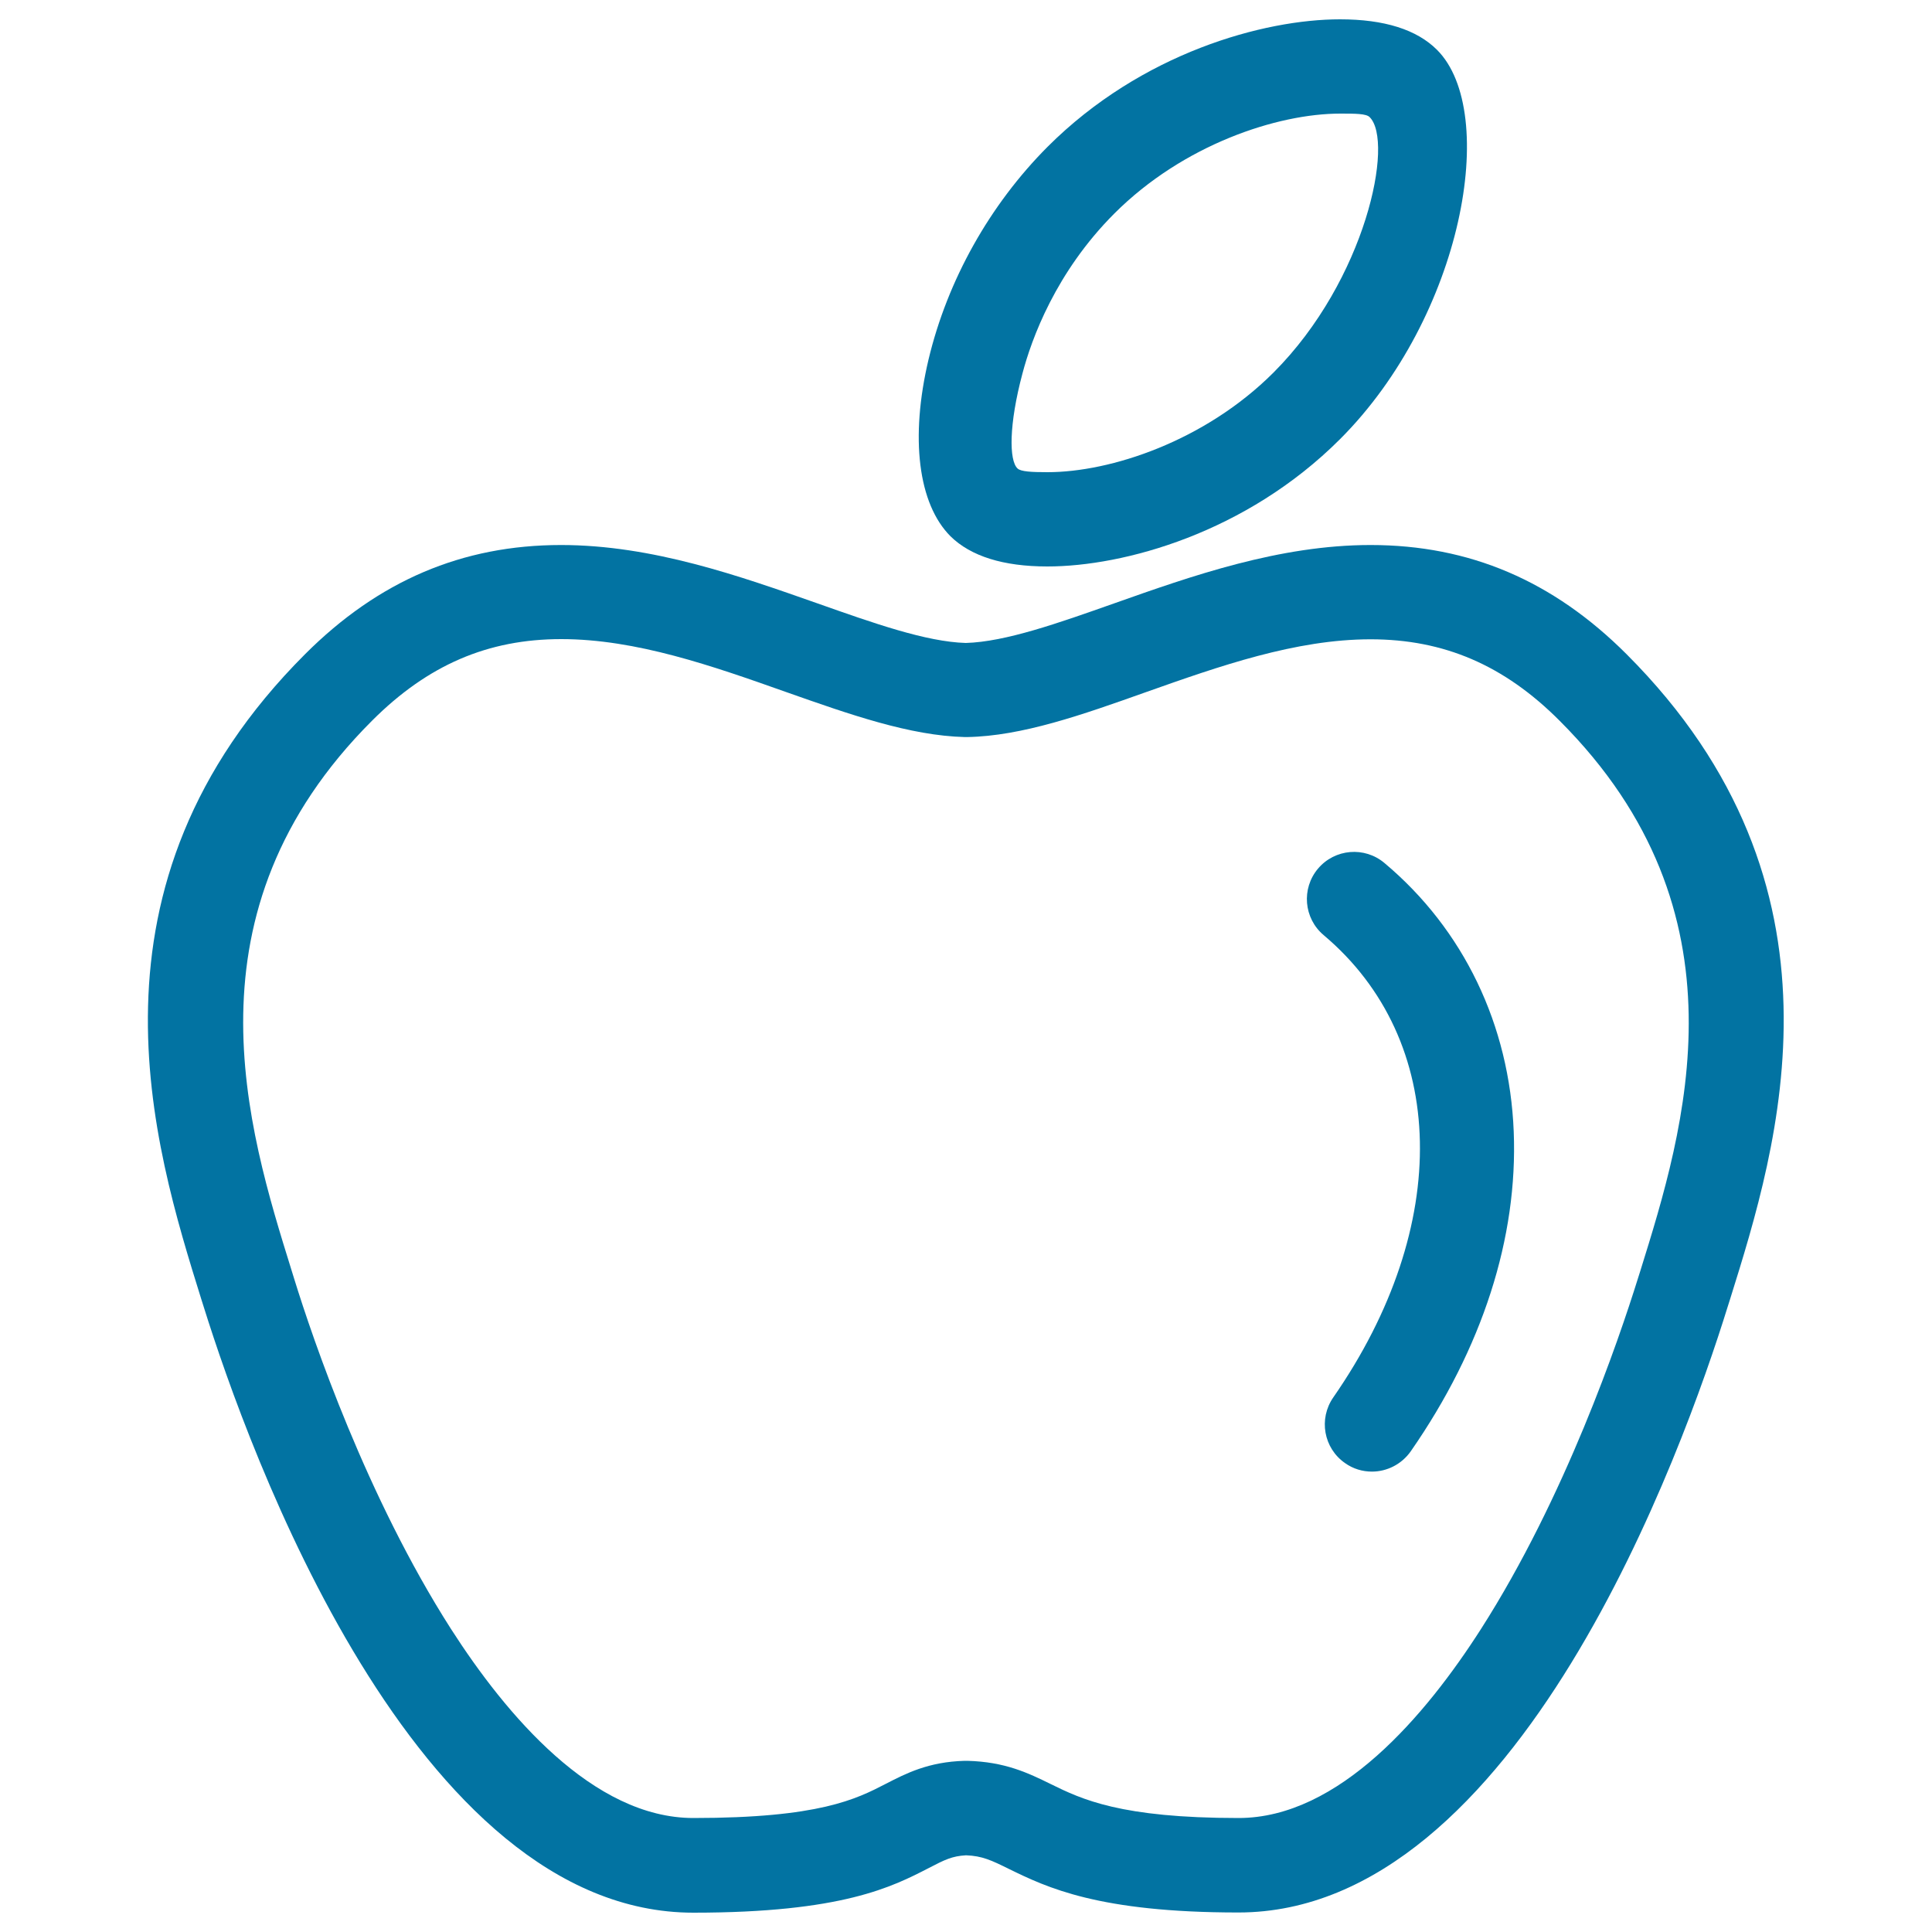
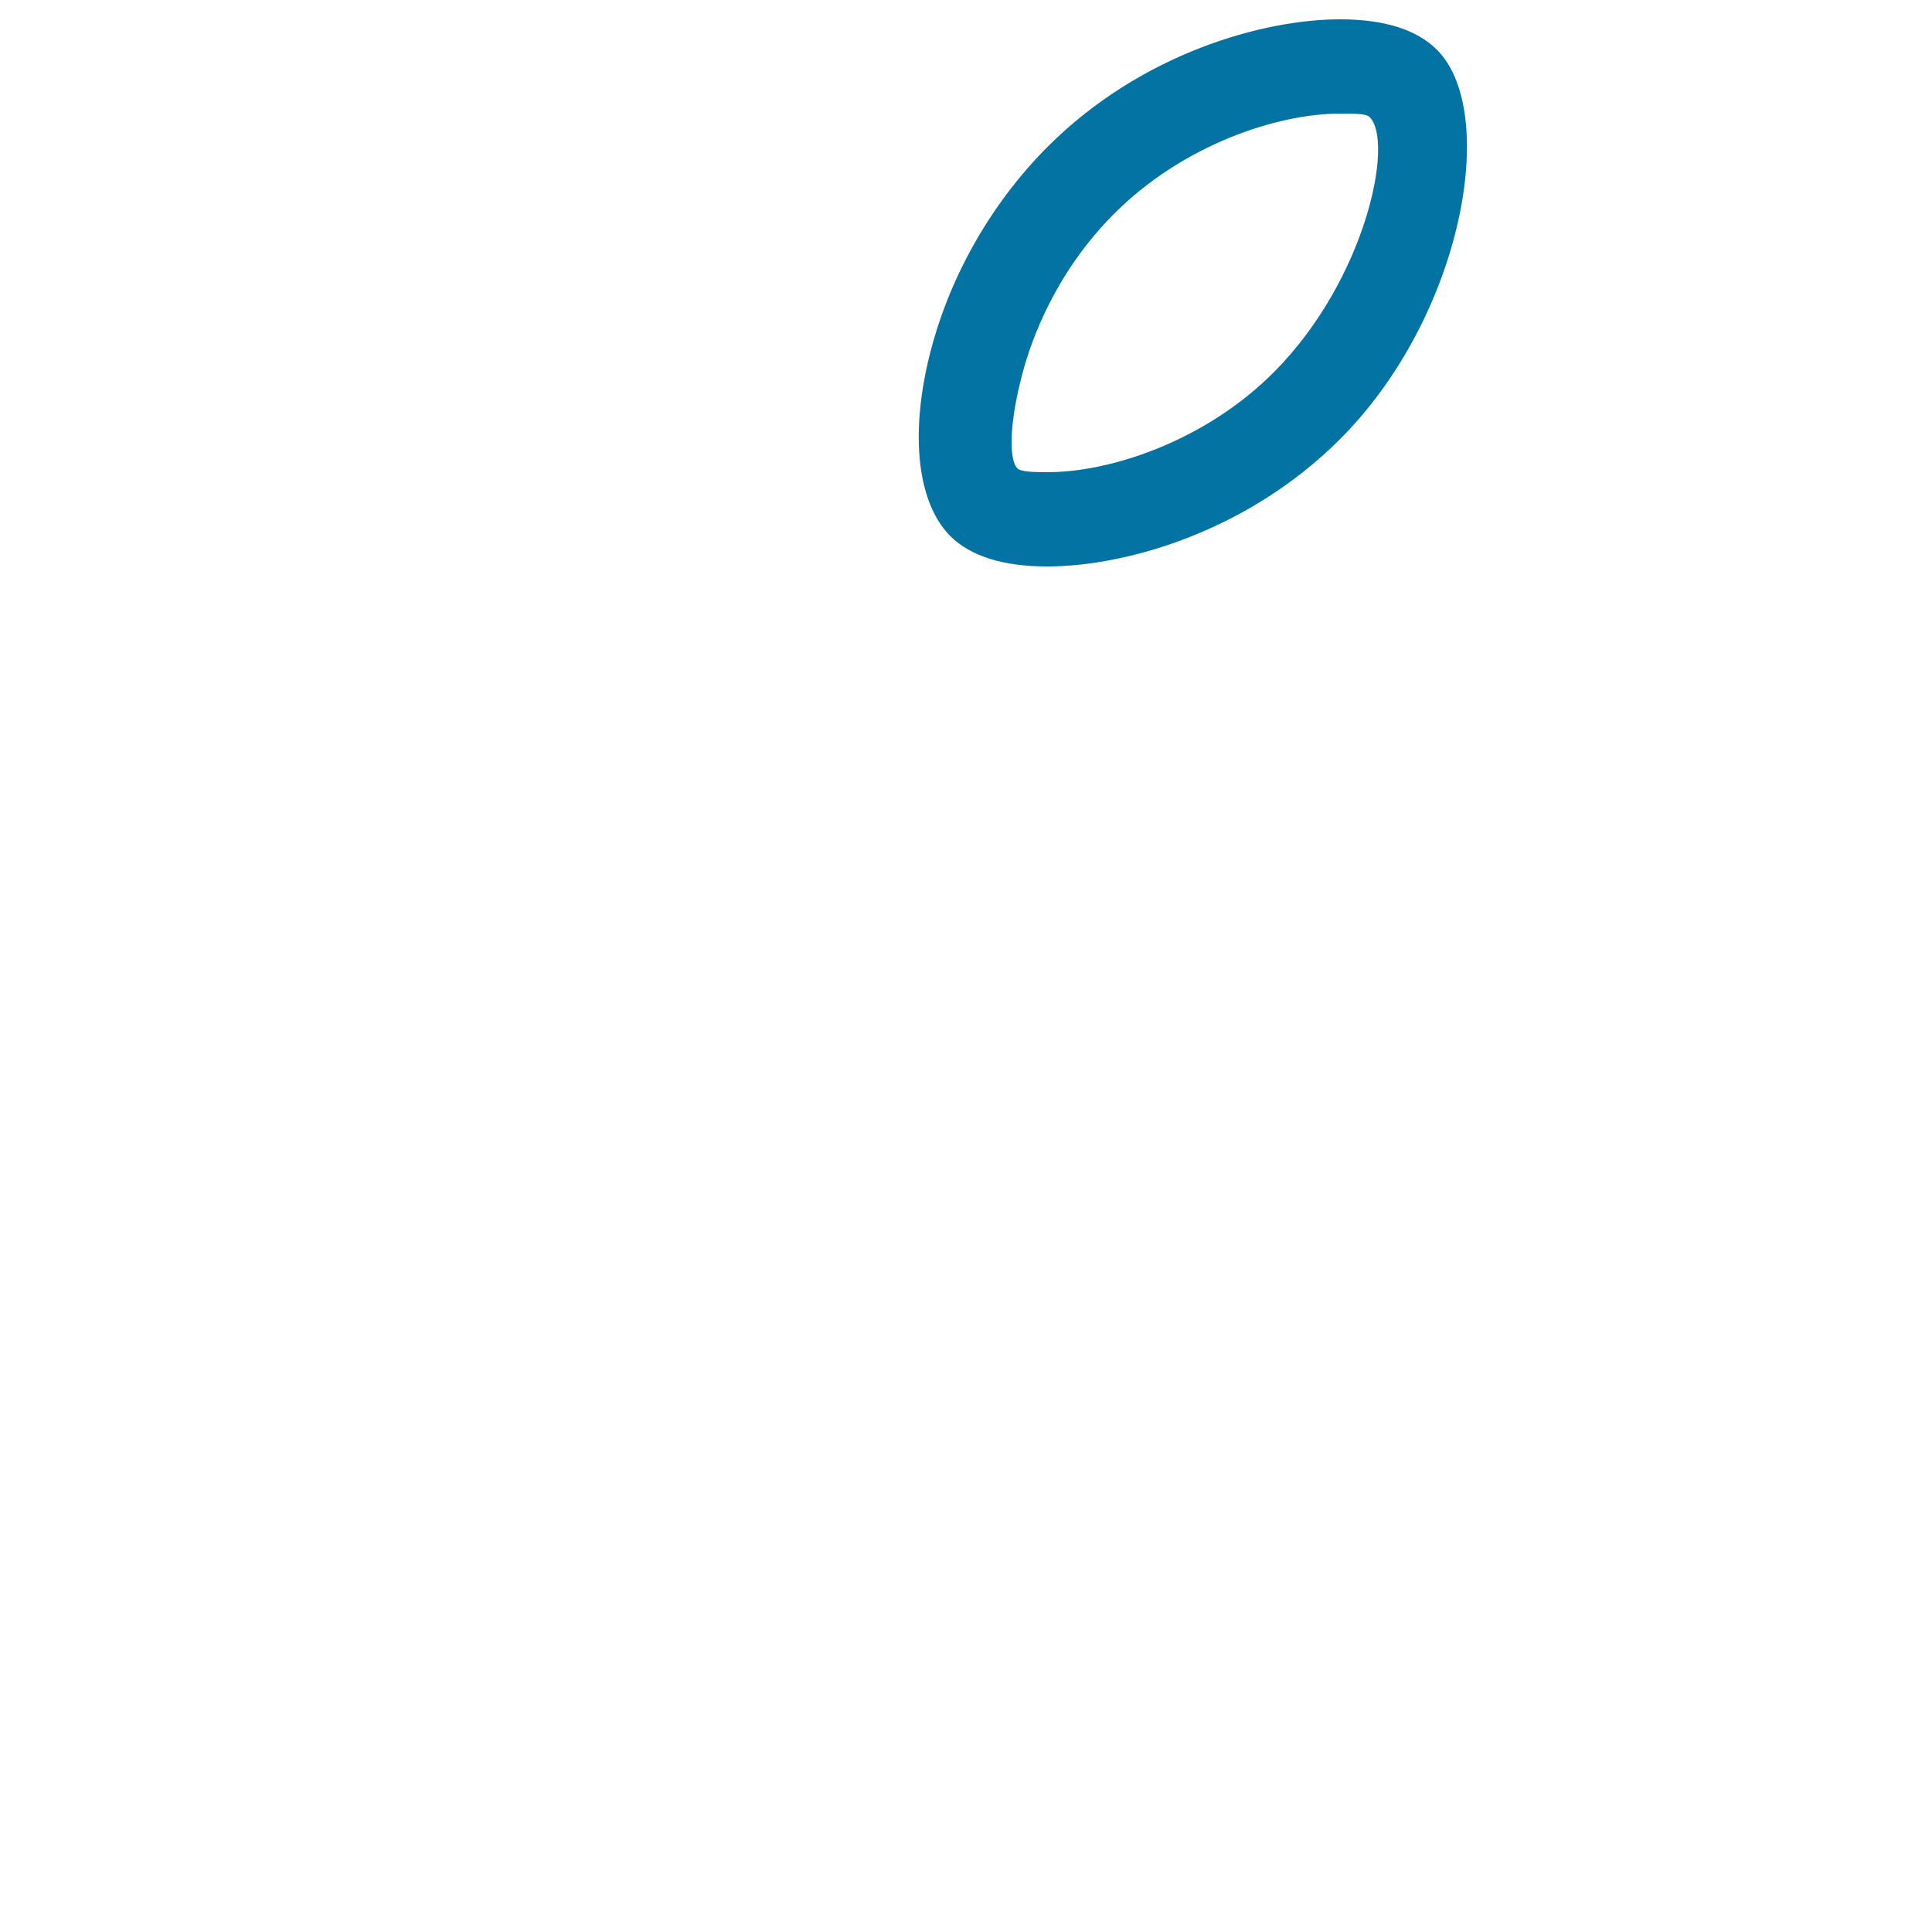
<svg xmlns="http://www.w3.org/2000/svg" viewBox="0 0 1000 1000" style="fill:#0273a2">
  <title>Apple SVG icon</title>
  <g>
    <g>
-       <path d="M716.6,446.7c-10.3-8.7-25.7-7.4-34.4,2.9c-8.7,10.3-7.4,25.7,2.9,34.4c64.6,54.4,66.6,150.6,5,239.3c-7.7,11.1-5,26.3,6.1,34c4.2,3,9.1,4.4,13.9,4.4c7.7,0,15.3-3.7,20.1-10.5c37.1-53.4,55.5-110.6,53.3-165.5C781.3,530.5,757.6,481.1,716.6,446.7z" />
-       <path d="M841.9,338.6c-38-38-81.3-56.5-132.5-56.5c-47.2,0-92.6,16-132.7,30.2c-28.9,10.2-56.2,19.9-76.8,20.5c-20.6-0.6-47.9-10.3-76.8-20.5c-40.1-14.1-85.4-30.2-132.7-30.2c-51.1,0-94.5,18.5-132.5,56.5c-120.2,120.2-78.6,254-53.7,333.9l1.3,4.1C128.5,750.1,214.3,990,358.9,990c77.1,0,103-13.4,122-23.2c8.1-4.2,11.9-6.1,19.1-6.5c8.4,0.3,13.2,2.6,22.3,7.1c19.5,9.5,46.2,22.5,118.7,22.5c144.6,0,230.4-239.9,253.2-313.4l1.3-4.1C920.5,592.5,962.1,458.8,841.9,338.6z M849,657.9l-1.3,4.1c-9.9,31.7-37.5,112.9-81.1,181.1c-28.6,44.7-73.5,97.9-125.5,97.9c-61.2,0-81.2-9.7-97.3-17.6c-11.6-5.7-23.6-11.5-43.1-12l-0.7,0l-0.7,0c-18.8,0.5-30.5,6.6-40.8,11.9c-15.3,7.9-34.4,17.7-99.6,17.7c-51.9,0-96.9-53.3-125.5-97.9c-43.6-68.2-71.3-149.4-81.1-181.1l-1.3-4.2c-23-73.9-57.8-185.5,41.6-284.8c28.8-28.8,59.9-42.2,97.9-42.2c38.8,0,78.3,13.9,116.4,27.4c32.9,11.6,64.1,22.6,92.5,23.3l0.6,0l0.6,0C529,381,560.1,370,593,358.3c38.1-13.5,77.6-27.4,116.4-27.4c38,0,69.2,13.4,97.9,42.2C906.7,472.5,872,584.1,849,657.9z" />
      <path d="M542.1,293.2L542.1,293.2c39.5,0,102.9-17.3,151.5-65.9c63.6-63.6,82.5-169.2,50.2-201.5C733.3,15.3,716.5,10,693.6,10c-39.4,0-102.7,17.3-151.4,66c-29.9,30-51.8,69-61.6,110.1c-9.6,40.5-5.4,74.7,11.4,91.5C502.5,287.9,519.3,293.2,542.1,293.2z M529.2,193.4c4.7-17.9,17.2-52.5,47.6-82.9c35.7-35.7,84.4-51.7,116.9-51.7c7.8,0,13.4,0,15.2,1.8c12.8,12.5-1.8,84.2-49.7,132.2c-35.6,35.6-84.4,51.6-117,51.6c-8.3,0-13.8-0.3-15.5-1.9C522.2,238.4,522.2,219.6,529.2,193.4z" />
    </g>
  </g>
</svg>